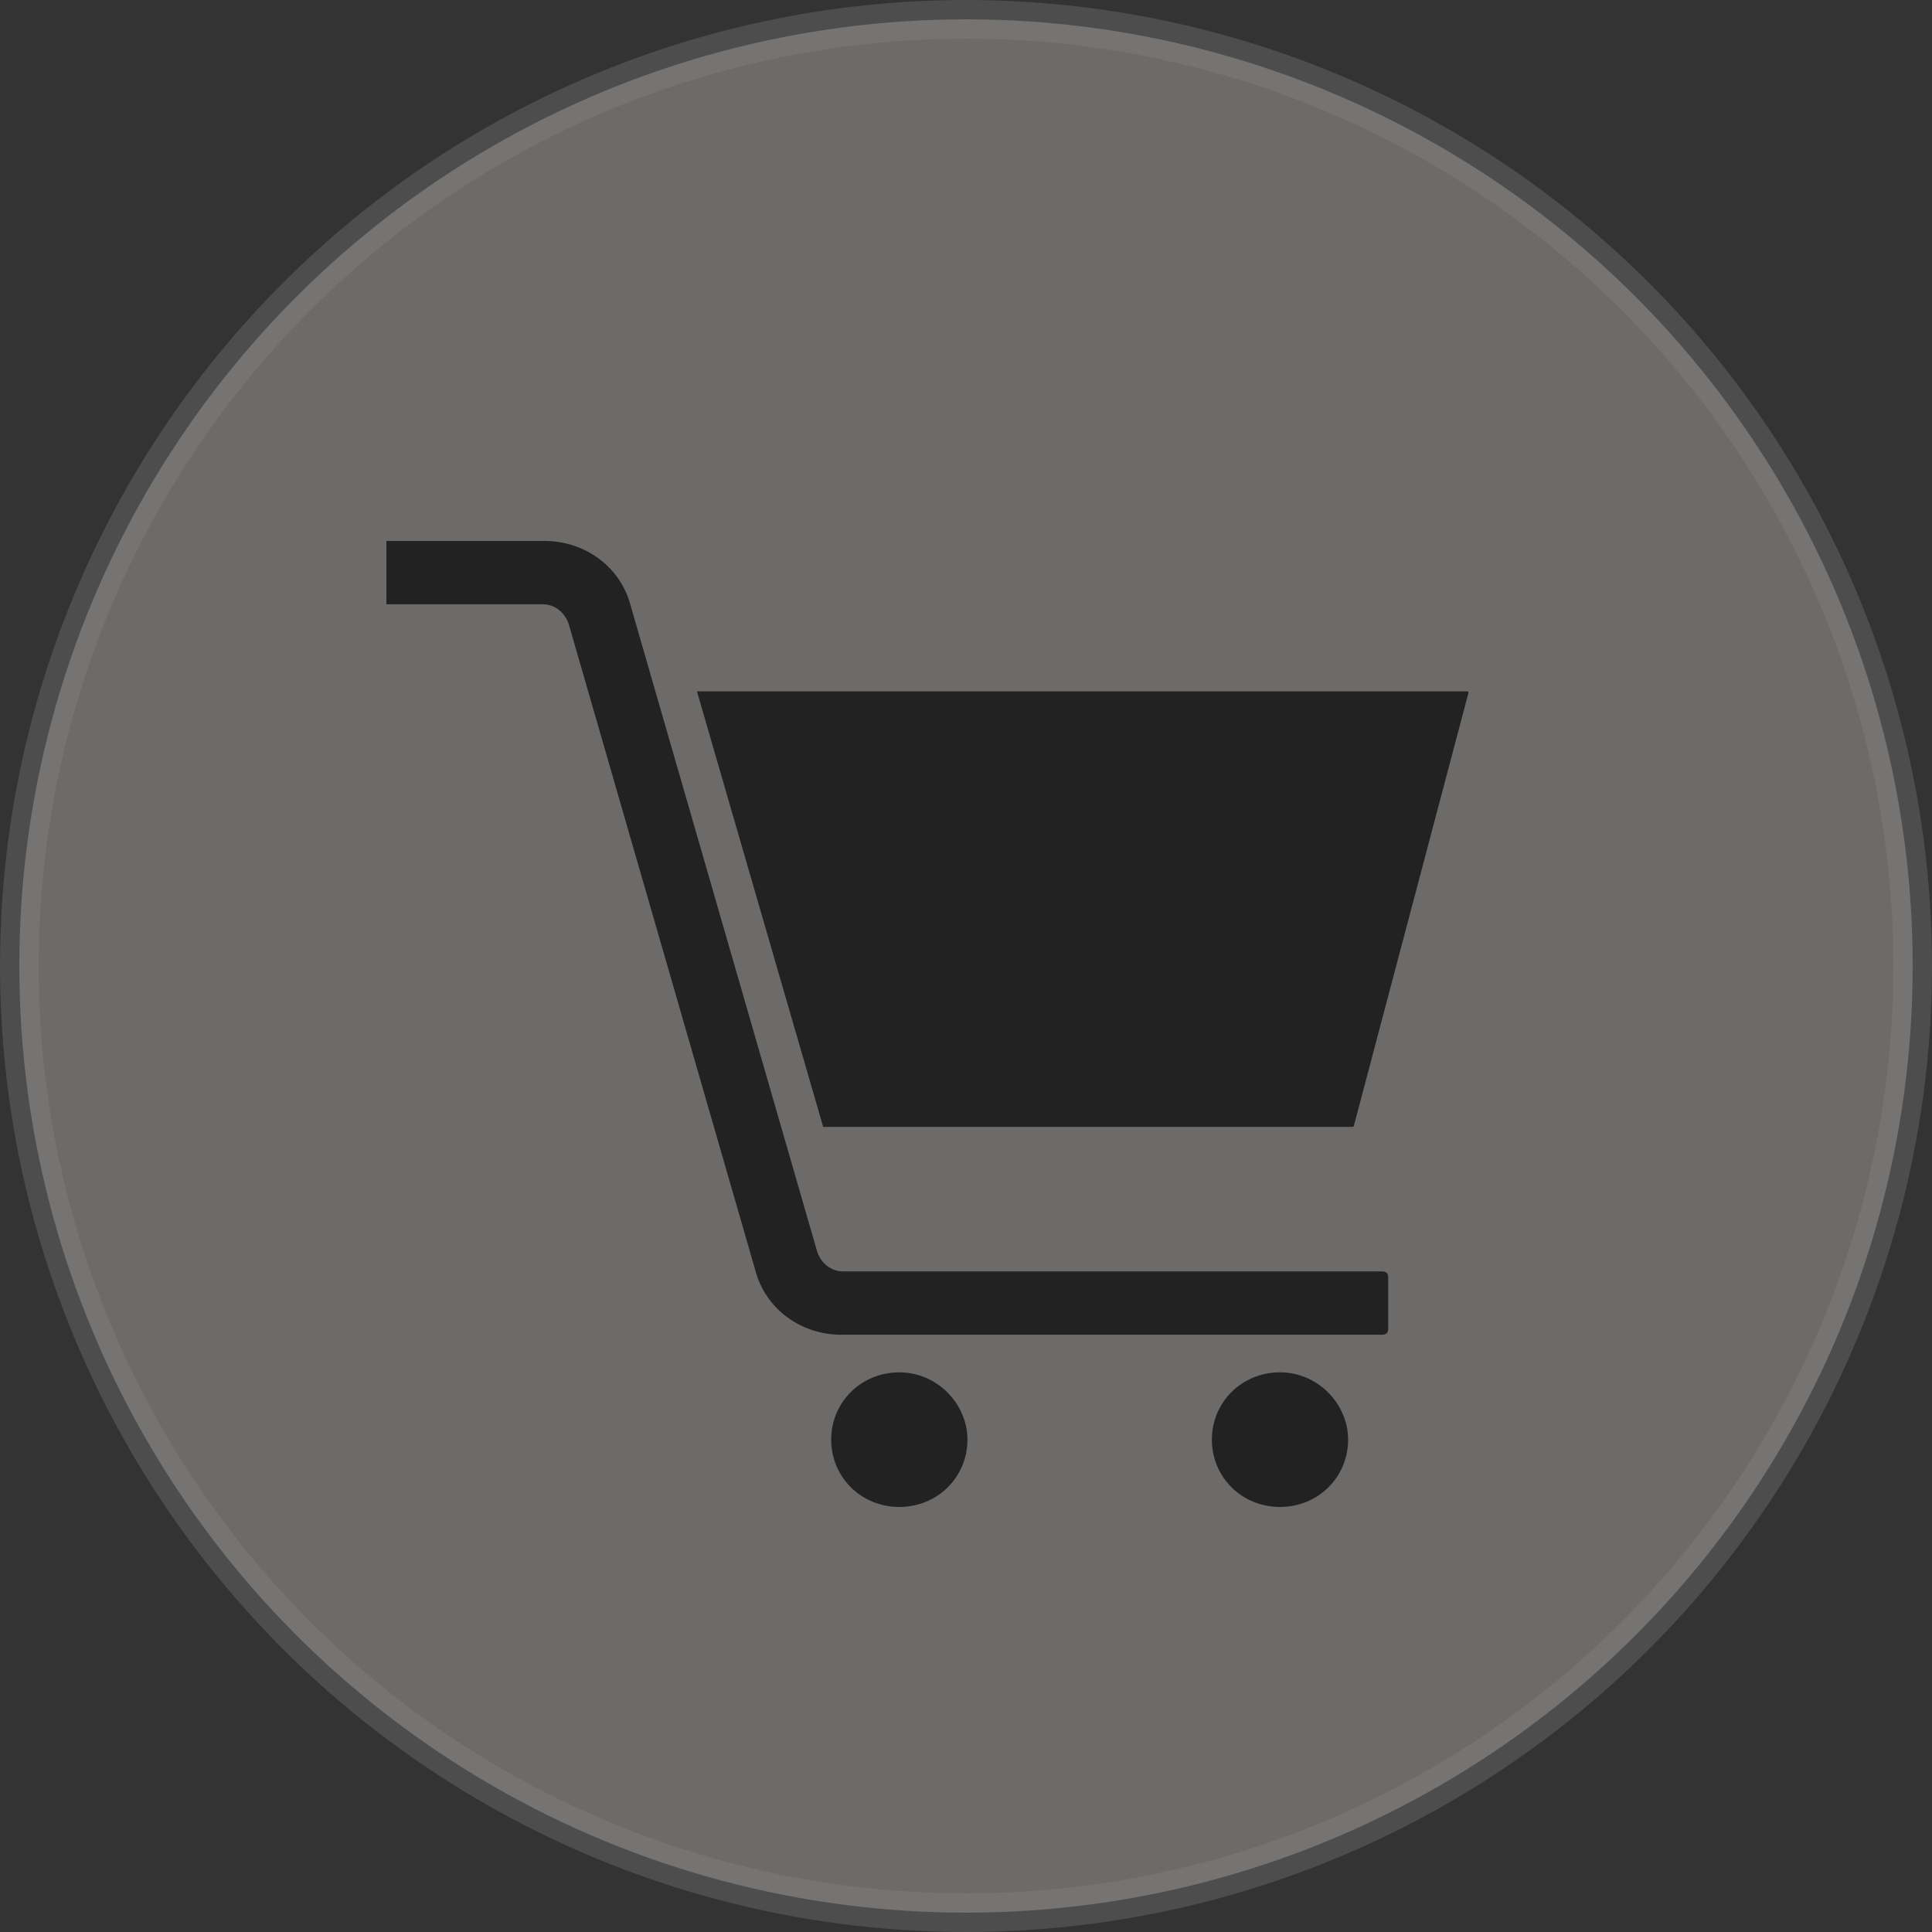
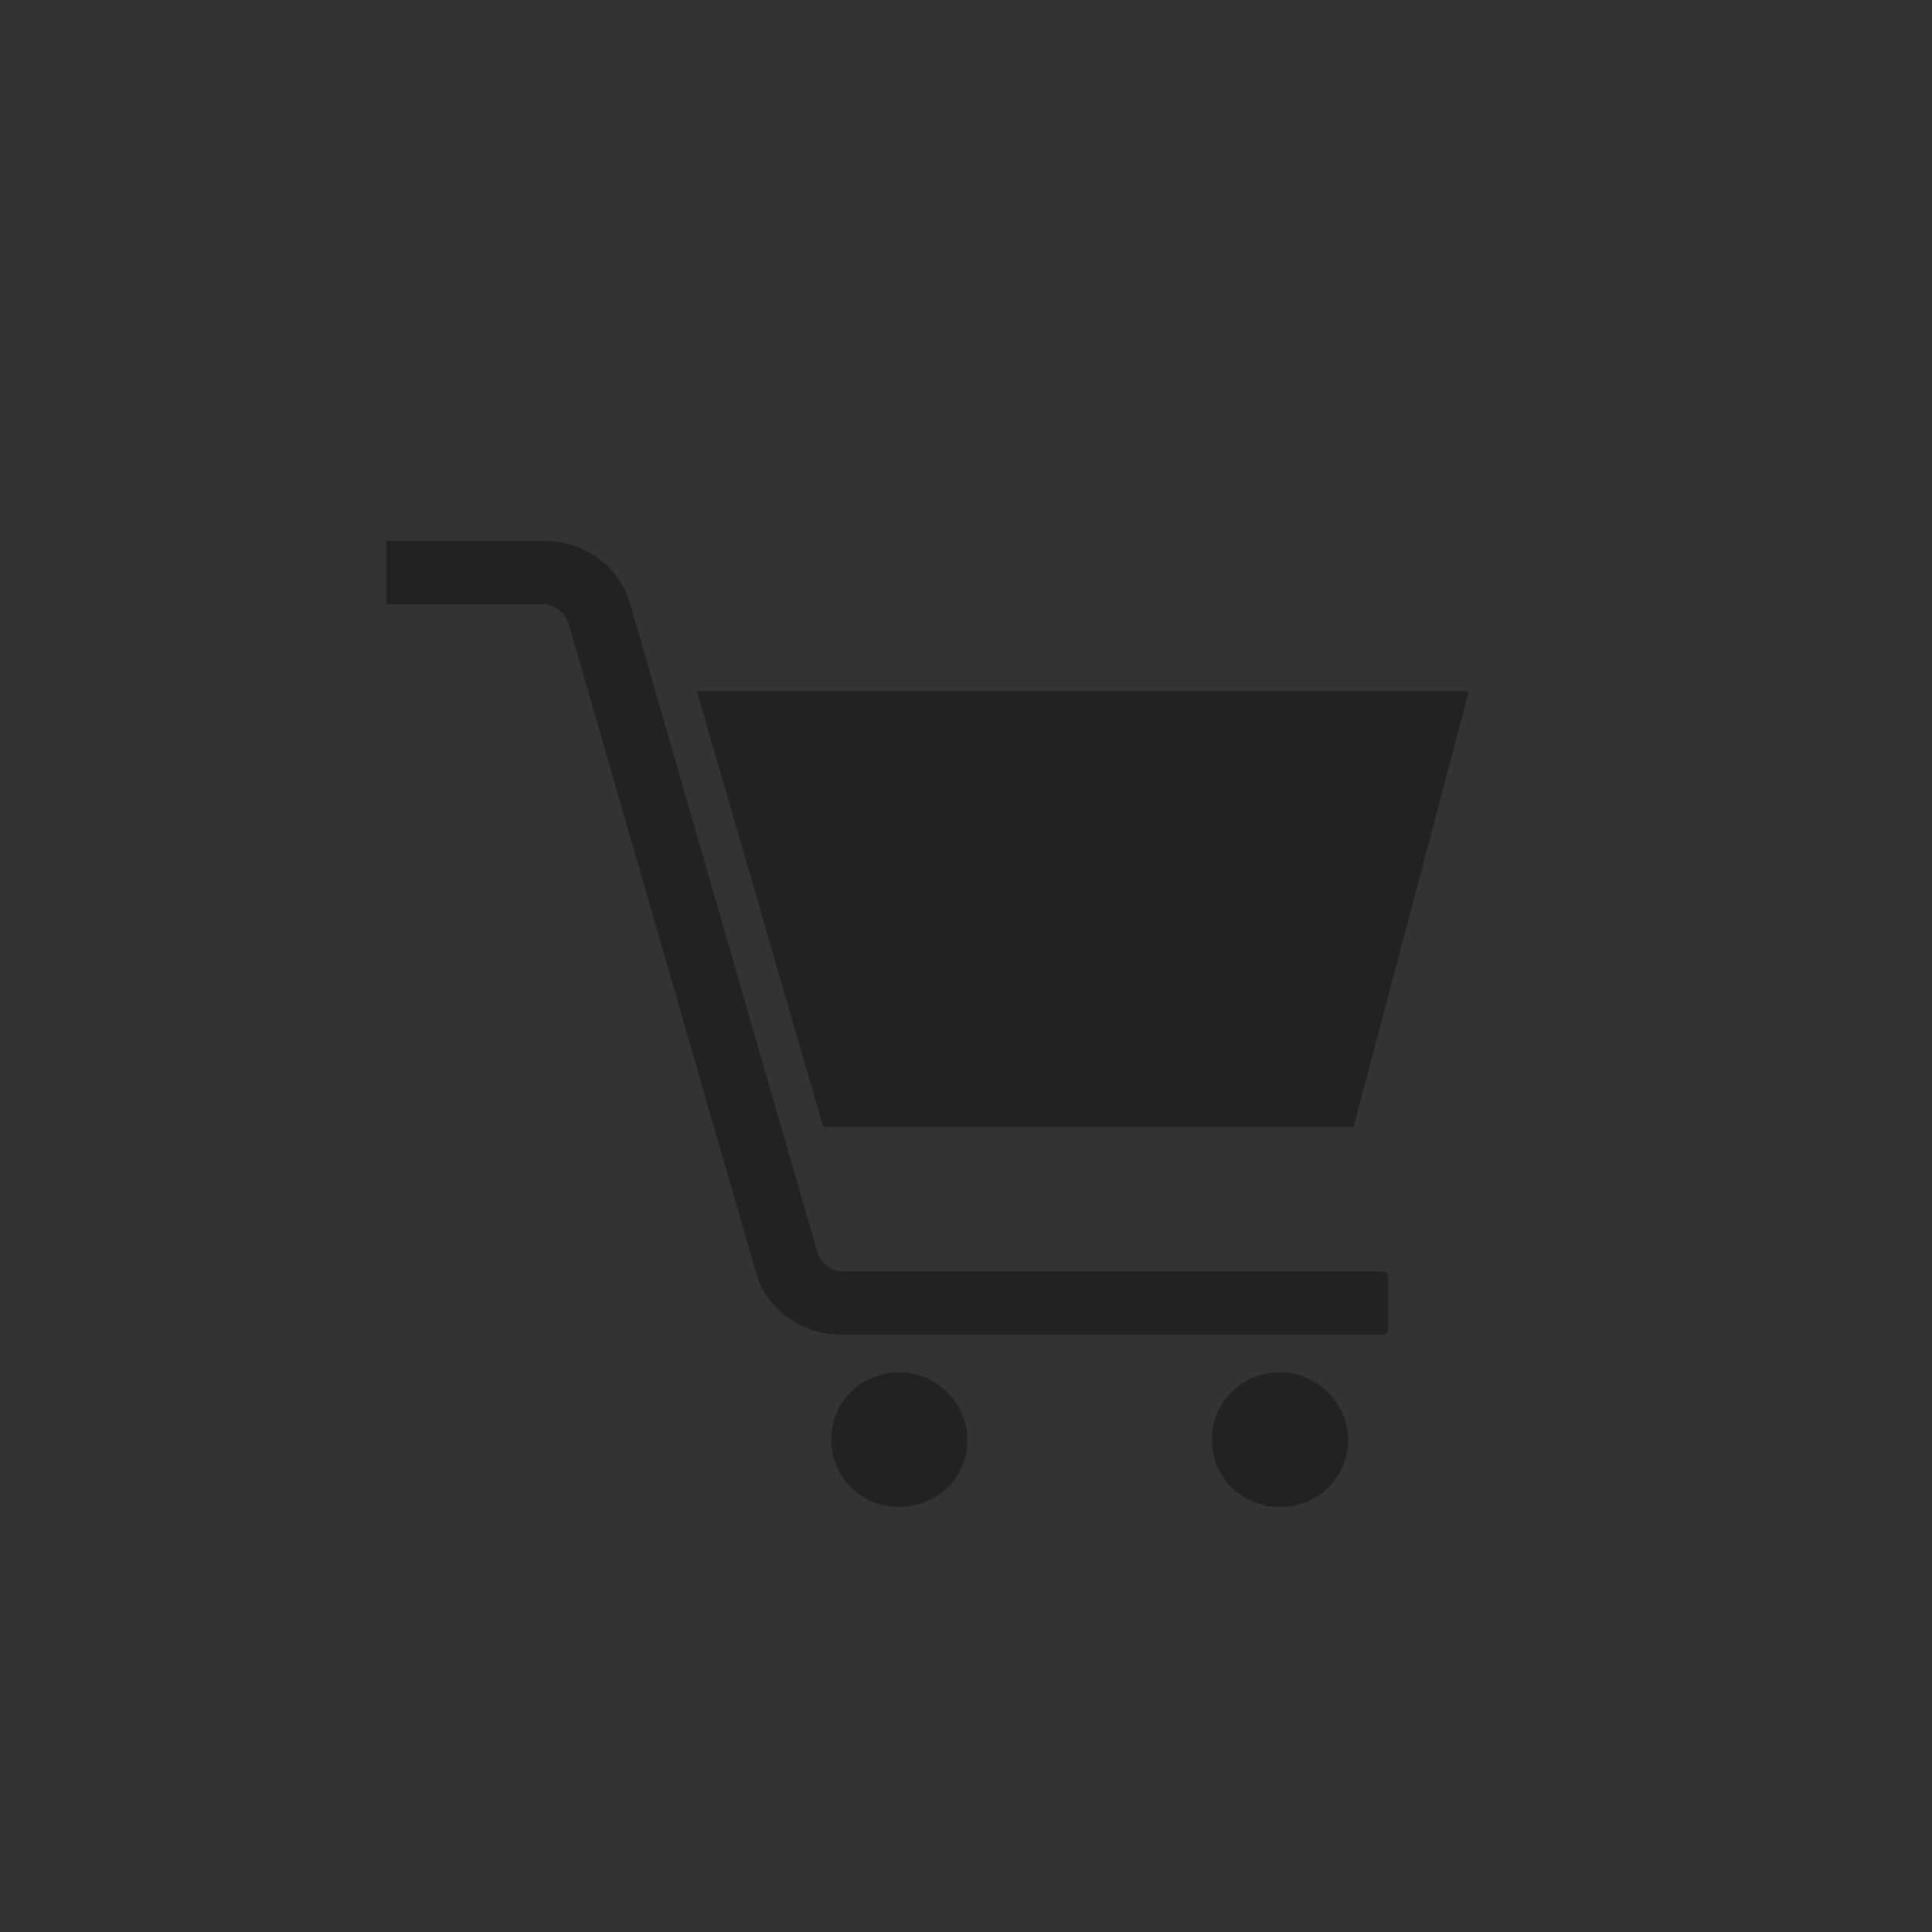
<svg xmlns="http://www.w3.org/2000/svg" width="50" height="50" viewBox="0 0 50 50" fill="none">
  <rect x="0" y="0" width="50" height="50" fill="#333333" stroke="none" />
-   <circle opacity="0.3" cx="25" cy="25" r="24.5" fill="#F3EFE8" stroke="#8A8A8A" />
  <path d="M25.037 37.258C25.037 38.232 24.259 39 23.274 39C22.289 39 21.511 38.232 21.511 37.258C21.511 36.285 22.289 35.516 23.274 35.516C24.259 35.516 25.037 36.336 25.037 37.258ZM34.889 37.258C34.889 38.232 34.111 39 33.126 39C32.141 39 31.363 38.232 31.363 37.258C31.363 36.285 32.141 35.516 33.126 35.516C34.111 35.516 34.889 36.336 34.889 37.258ZM35.77 32.904C35.874 32.904 35.926 32.955 35.926 33.057V34.389C35.926 34.492 35.874 34.543 35.77 34.543H21.77C20.733 34.543 19.8 33.877 19.541 32.852L14.719 16.152C14.615 15.844 14.356 15.639 14.044 15.639H10V14H14.096C15.133 14 16.067 14.666 16.326 15.691L21.148 32.391C21.252 32.699 21.511 32.904 21.822 32.904H35.77ZM18.037 17.893H37.948H38V17.945L35.044 29.113C35.044 29.164 34.993 29.164 34.993 29.164H21.304L18.037 17.893Z" fill="#222222" />
</svg>